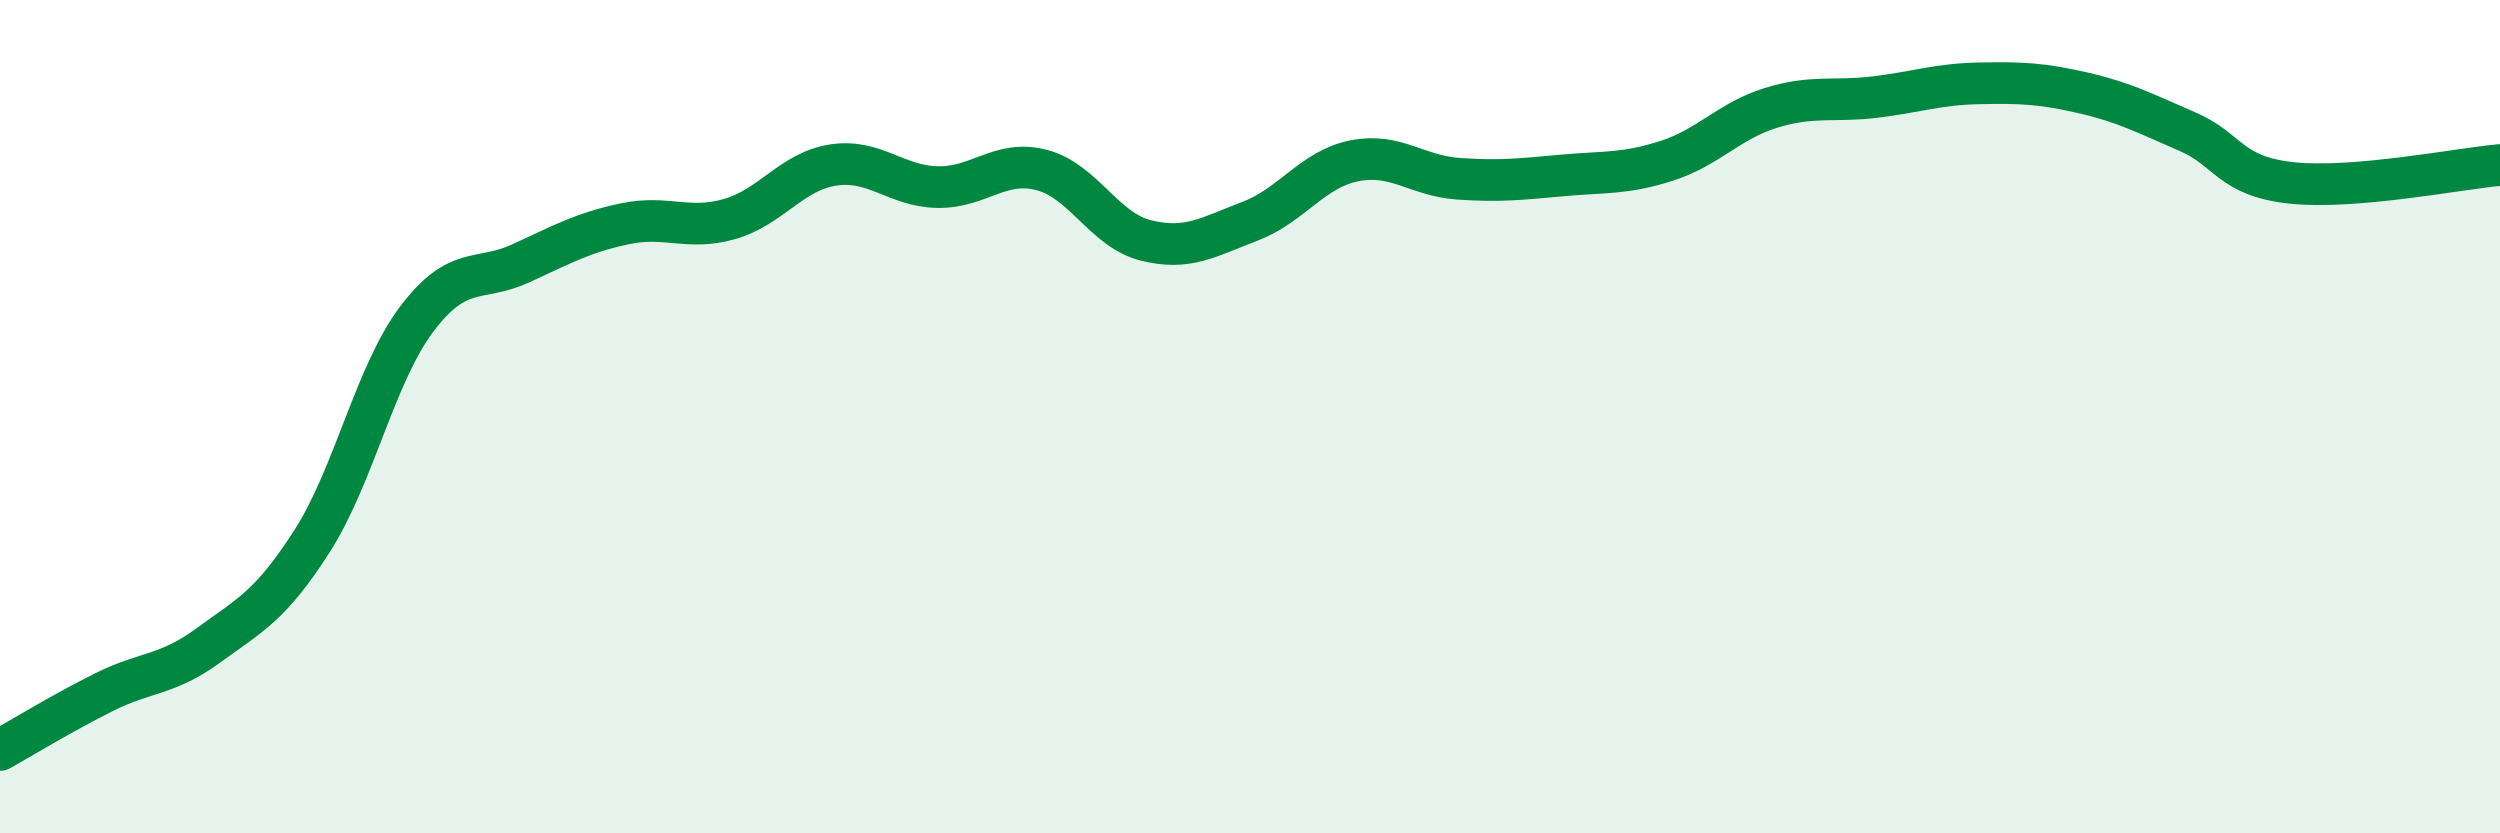
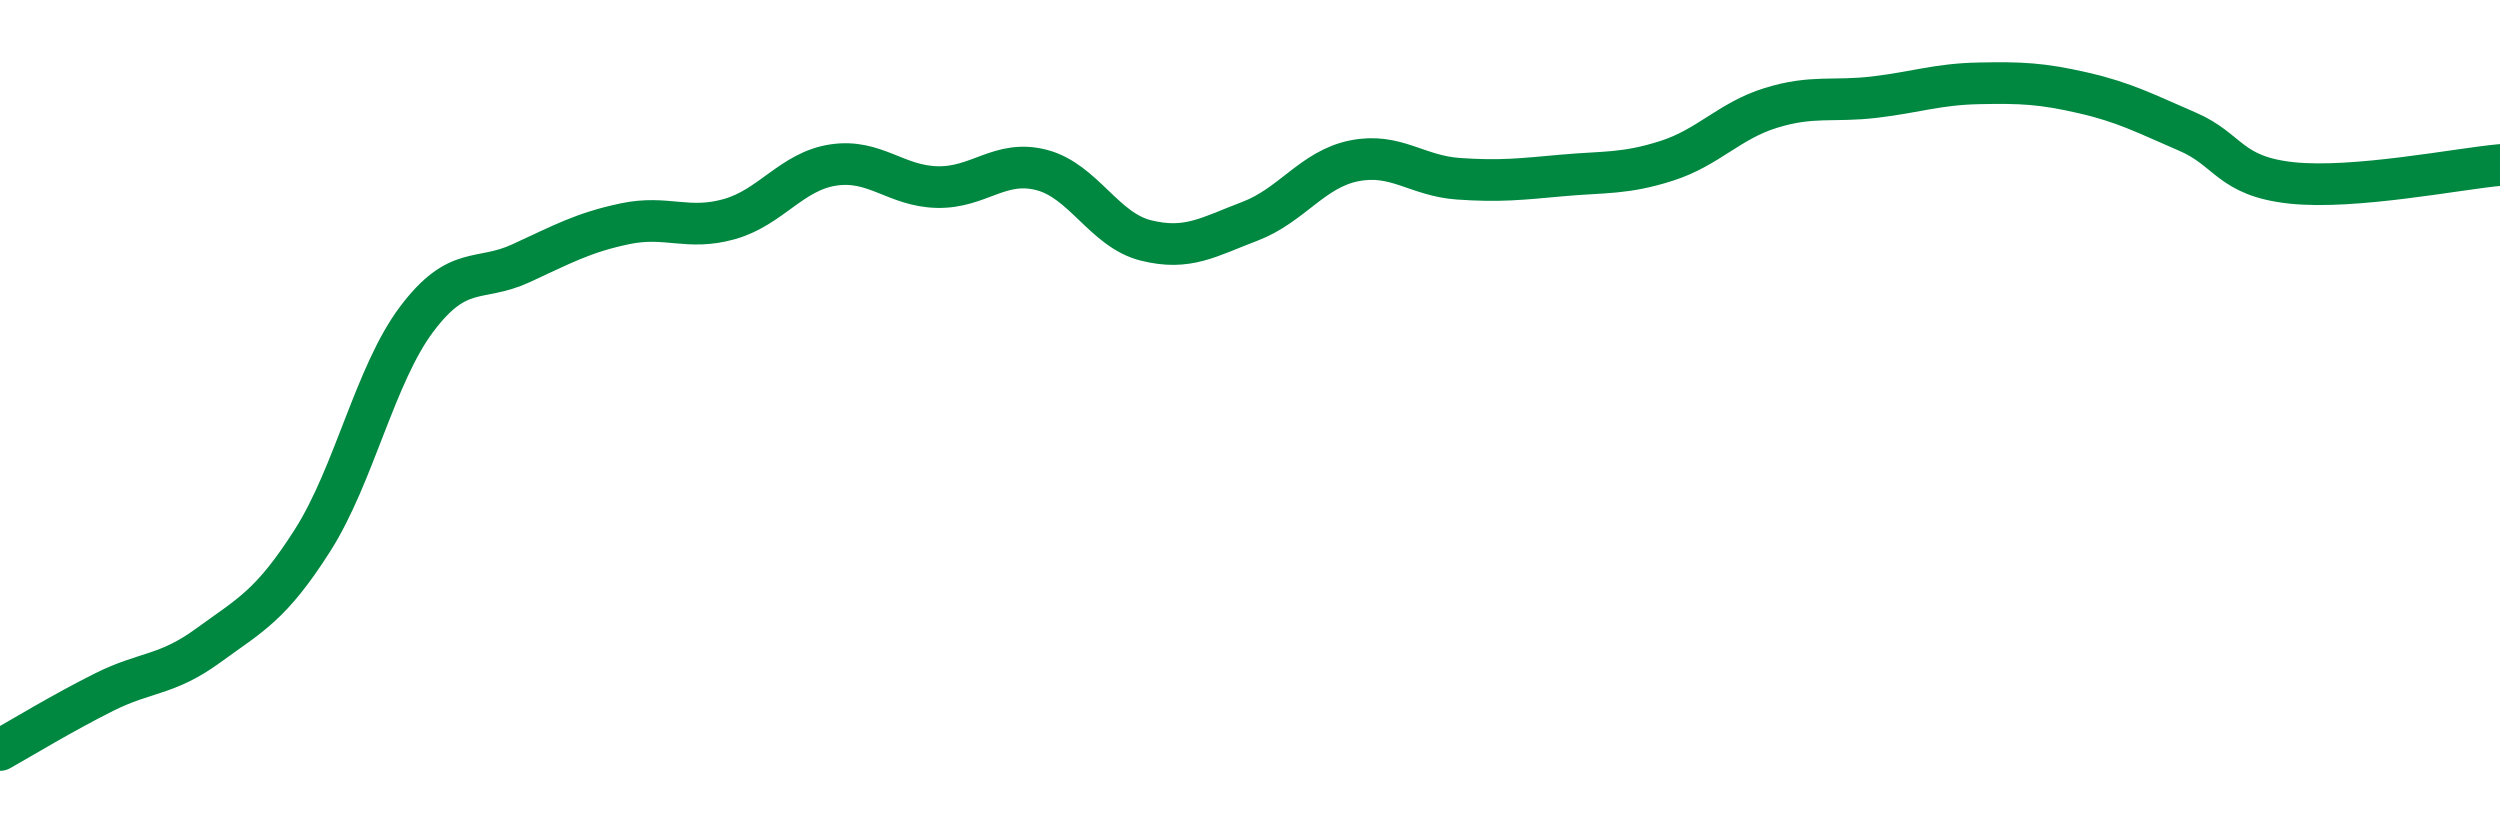
<svg xmlns="http://www.w3.org/2000/svg" width="60" height="20" viewBox="0 0 60 20">
-   <path d="M 0,18 C 0.5,17.72 1.5,17.11 2.5,16.61 C 3.5,16.11 4,16.22 5,15.49 C 6,14.76 6.5,14.54 7.5,12.97 C 8.5,11.4 9,8.99 10,7.66 C 11,6.33 11.5,6.78 12.5,6.32 C 13.5,5.86 14,5.58 15,5.37 C 16,5.16 16.5,5.54 17.5,5.26 C 18.5,4.98 19,4.11 20,3.96 C 21,3.81 21.5,4.47 22.5,4.49 C 23.5,4.51 24,3.82 25,4.08 C 26,4.34 26.5,5.52 27.5,5.77 C 28.5,6.02 29,5.69 30,5.31 C 31,4.93 31.5,4.06 32.5,3.86 C 33.5,3.66 34,4.22 35,4.29 C 36,4.36 36.5,4.3 37.5,4.21 C 38.5,4.12 39,4.18 40,3.86 C 41,3.54 41.5,2.9 42.5,2.59 C 43.5,2.28 44,2.45 45,2.33 C 46,2.21 46.5,2.02 47.5,2 C 48.5,1.98 49,2 50,2.23 C 51,2.46 51.5,2.73 52.5,3.16 C 53.5,3.59 53.5,4.23 55,4.39 C 56.5,4.55 59,4.05 60,3.96L60 20L0 20Z" fill="#008740" opacity="0.1" stroke-linecap="round" stroke-linejoin="round" />
  <path d="M 0,18 C 0.5,17.72 1.5,17.11 2.5,16.61 C 3.5,16.11 4,16.22 5,15.49 C 6,14.76 6.5,14.54 7.5,12.97 C 8.5,11.4 9,8.99 10,7.66 C 11,6.33 11.5,6.78 12.5,6.32 C 13.5,5.86 14,5.58 15,5.37 C 16,5.16 16.5,5.54 17.5,5.26 C 18.5,4.98 19,4.11 20,3.96 C 21,3.81 21.5,4.47 22.5,4.49 C 23.5,4.51 24,3.82 25,4.08 C 26,4.34 26.5,5.52 27.5,5.77 C 28.5,6.02 29,5.69 30,5.31 C 31,4.93 31.5,4.06 32.5,3.86 C 33.5,3.66 34,4.22 35,4.29 C 36,4.36 36.5,4.3 37.5,4.21 C 38.5,4.12 39,4.18 40,3.86 C 41,3.54 41.5,2.9 42.5,2.59 C 43.5,2.28 44,2.45 45,2.33 C 46,2.21 46.5,2.02 47.5,2 C 48.5,1.98 49,2 50,2.23 C 51,2.46 51.5,2.73 52.5,3.16 C 53.5,3.59 53.5,4.23 55,4.39 C 56.5,4.55 59,4.05 60,3.96" stroke="#008740" stroke-width="1" fill="none" stroke-linecap="round" stroke-linejoin="round" />
</svg>